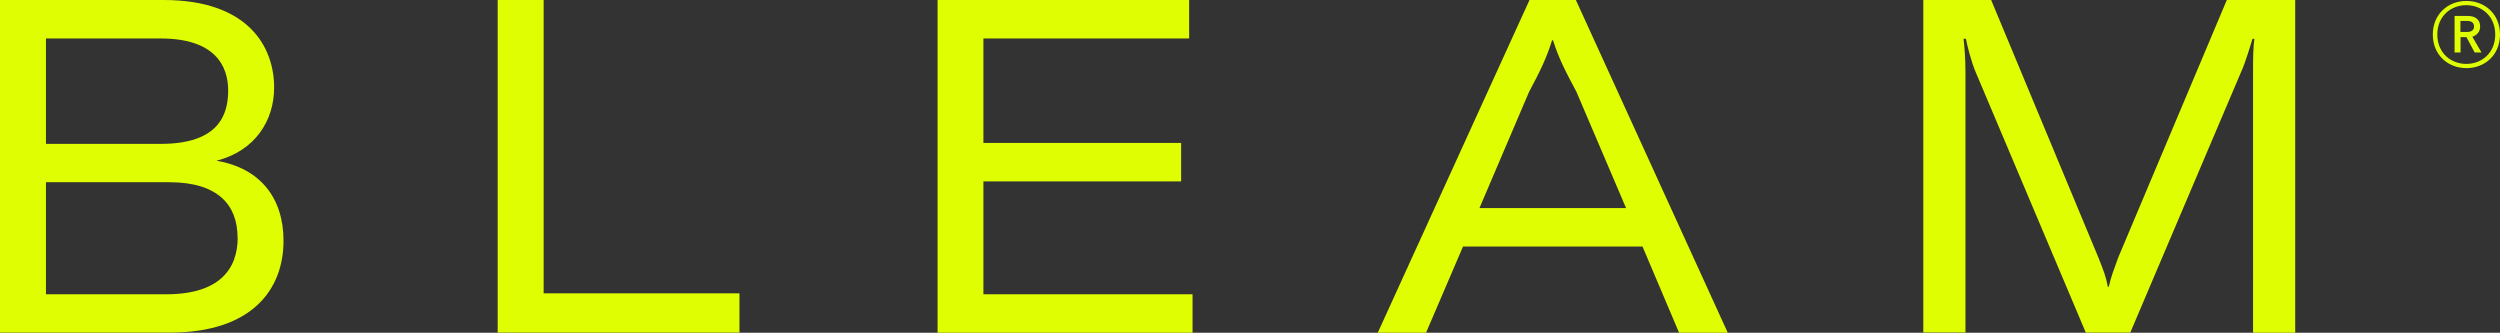
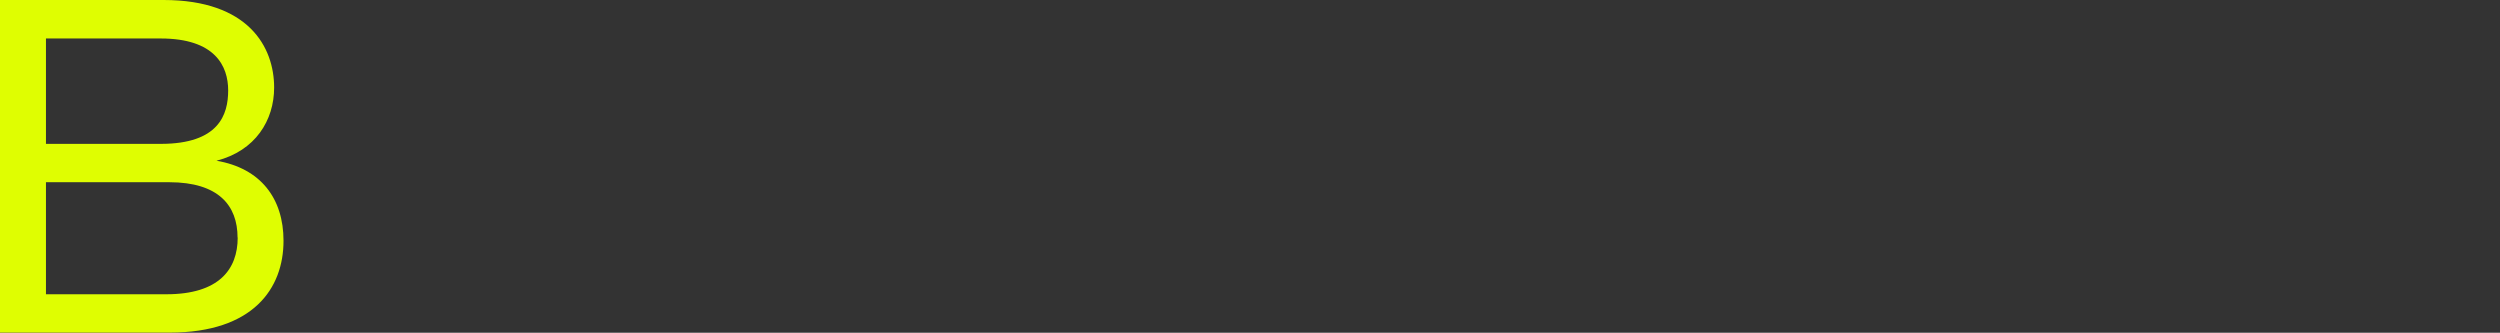
<svg xmlns="http://www.w3.org/2000/svg" id="Camada_2" data-name="Camada 2" viewBox="0 0 183.85 24.47">
  <rect x="0" y="0" width="183.85" height="24.47" fill="#333333" stroke="none" />
  <defs>
    <style>      .cls-1 {        fill: #dffe01;        stroke-width: 0px;      }    </style>
  </defs>
  <g id="Camada_1-2" data-name="Camada 1">
    <g>
      <g>
        <path class="cls-1" d="M20.85,17.71c0,3.48-2.21,6.75-8.37,6.75H0V0h12.03c6.24,0,8.13,3.45,8.13,6.44,0,2.41-1.38,4.65-4.24,5.38,3.24.55,4.93,2.76,4.93,5.89ZM3.38,2.83v7.75h8.44c4.27,0,4.96-2.14,4.96-3.93s-.96-3.82-4.96-3.82H3.38ZM17.47,17.47c0-2.34-1.38-4.07-5.03-4.07H3.38v8.24h8.86c3.86,0,5.24-1.83,5.24-4.17Z" />
-         <path class="cls-1" d="M36.6,0h3.38v21.57h14.4v2.89h-17.78V0Z" />
-         <path class="cls-1" d="M87.7,21.64v2.83h-18.75V0h18.5v2.83h-15.13v7.68h14.54v2.83h-14.54v8.3h15.37Z" />
-         <path class="cls-1" d="M120.79,18.13h-13.2l-2.72,6.34h-3.55L112.48,0h3.41l11.17,24.47h-3.58l-2.69-6.34ZM119.58,15.3l-3.65-8.55c-.83-1.55-1.31-2.48-1.72-3.79h-.07c-.41,1.31-.86,2.24-1.69,3.79l-3.65,8.55h10.79Z" />
-         <path class="cls-1" d="M141.43,0h5l7.89,18.95c.38.96.55,1.38.69,2.14h.07c.17-.76.34-1.17.69-2.14l7.99-18.95h5.03v24.47h-3.1V5.34c0-.93,0-1.86.1-2.48h-.14c-.14.41-.48,1.65-.86,2.48l-8.13,19.12h-3.27l-8.1-19.16c-.31-.72-.62-1.93-.72-2.45h-.17c.07.62.14,1.41.14,2.48v19.12h-3.1V0Z" />
      </g>
-       <path class="cls-1" d="M183.85,2.54c0,1.52-1.13,2.47-2.47,2.47s-2.47-.95-2.47-2.47,1.13-2.47,2.47-2.47,2.47.94,2.47,2.47ZM183.5,2.54c0-1.34-.98-2.16-2.13-2.16s-2.13.82-2.13,2.16.98,2.16,2.13,2.16,2.13-.82,2.13-2.16ZM181.81,2.69l.68,1.17h-.5l-.61-1.13h-.43v1.13h-.44V1.17h.94c.6,0,.94.28.94.78,0,.36-.21.63-.57.75ZM180.94,2.35h.5c.32,0,.5-.15.5-.4,0-.27-.17-.41-.5-.41h-.5v.81Z" />
    </g>
  </g>
</svg>